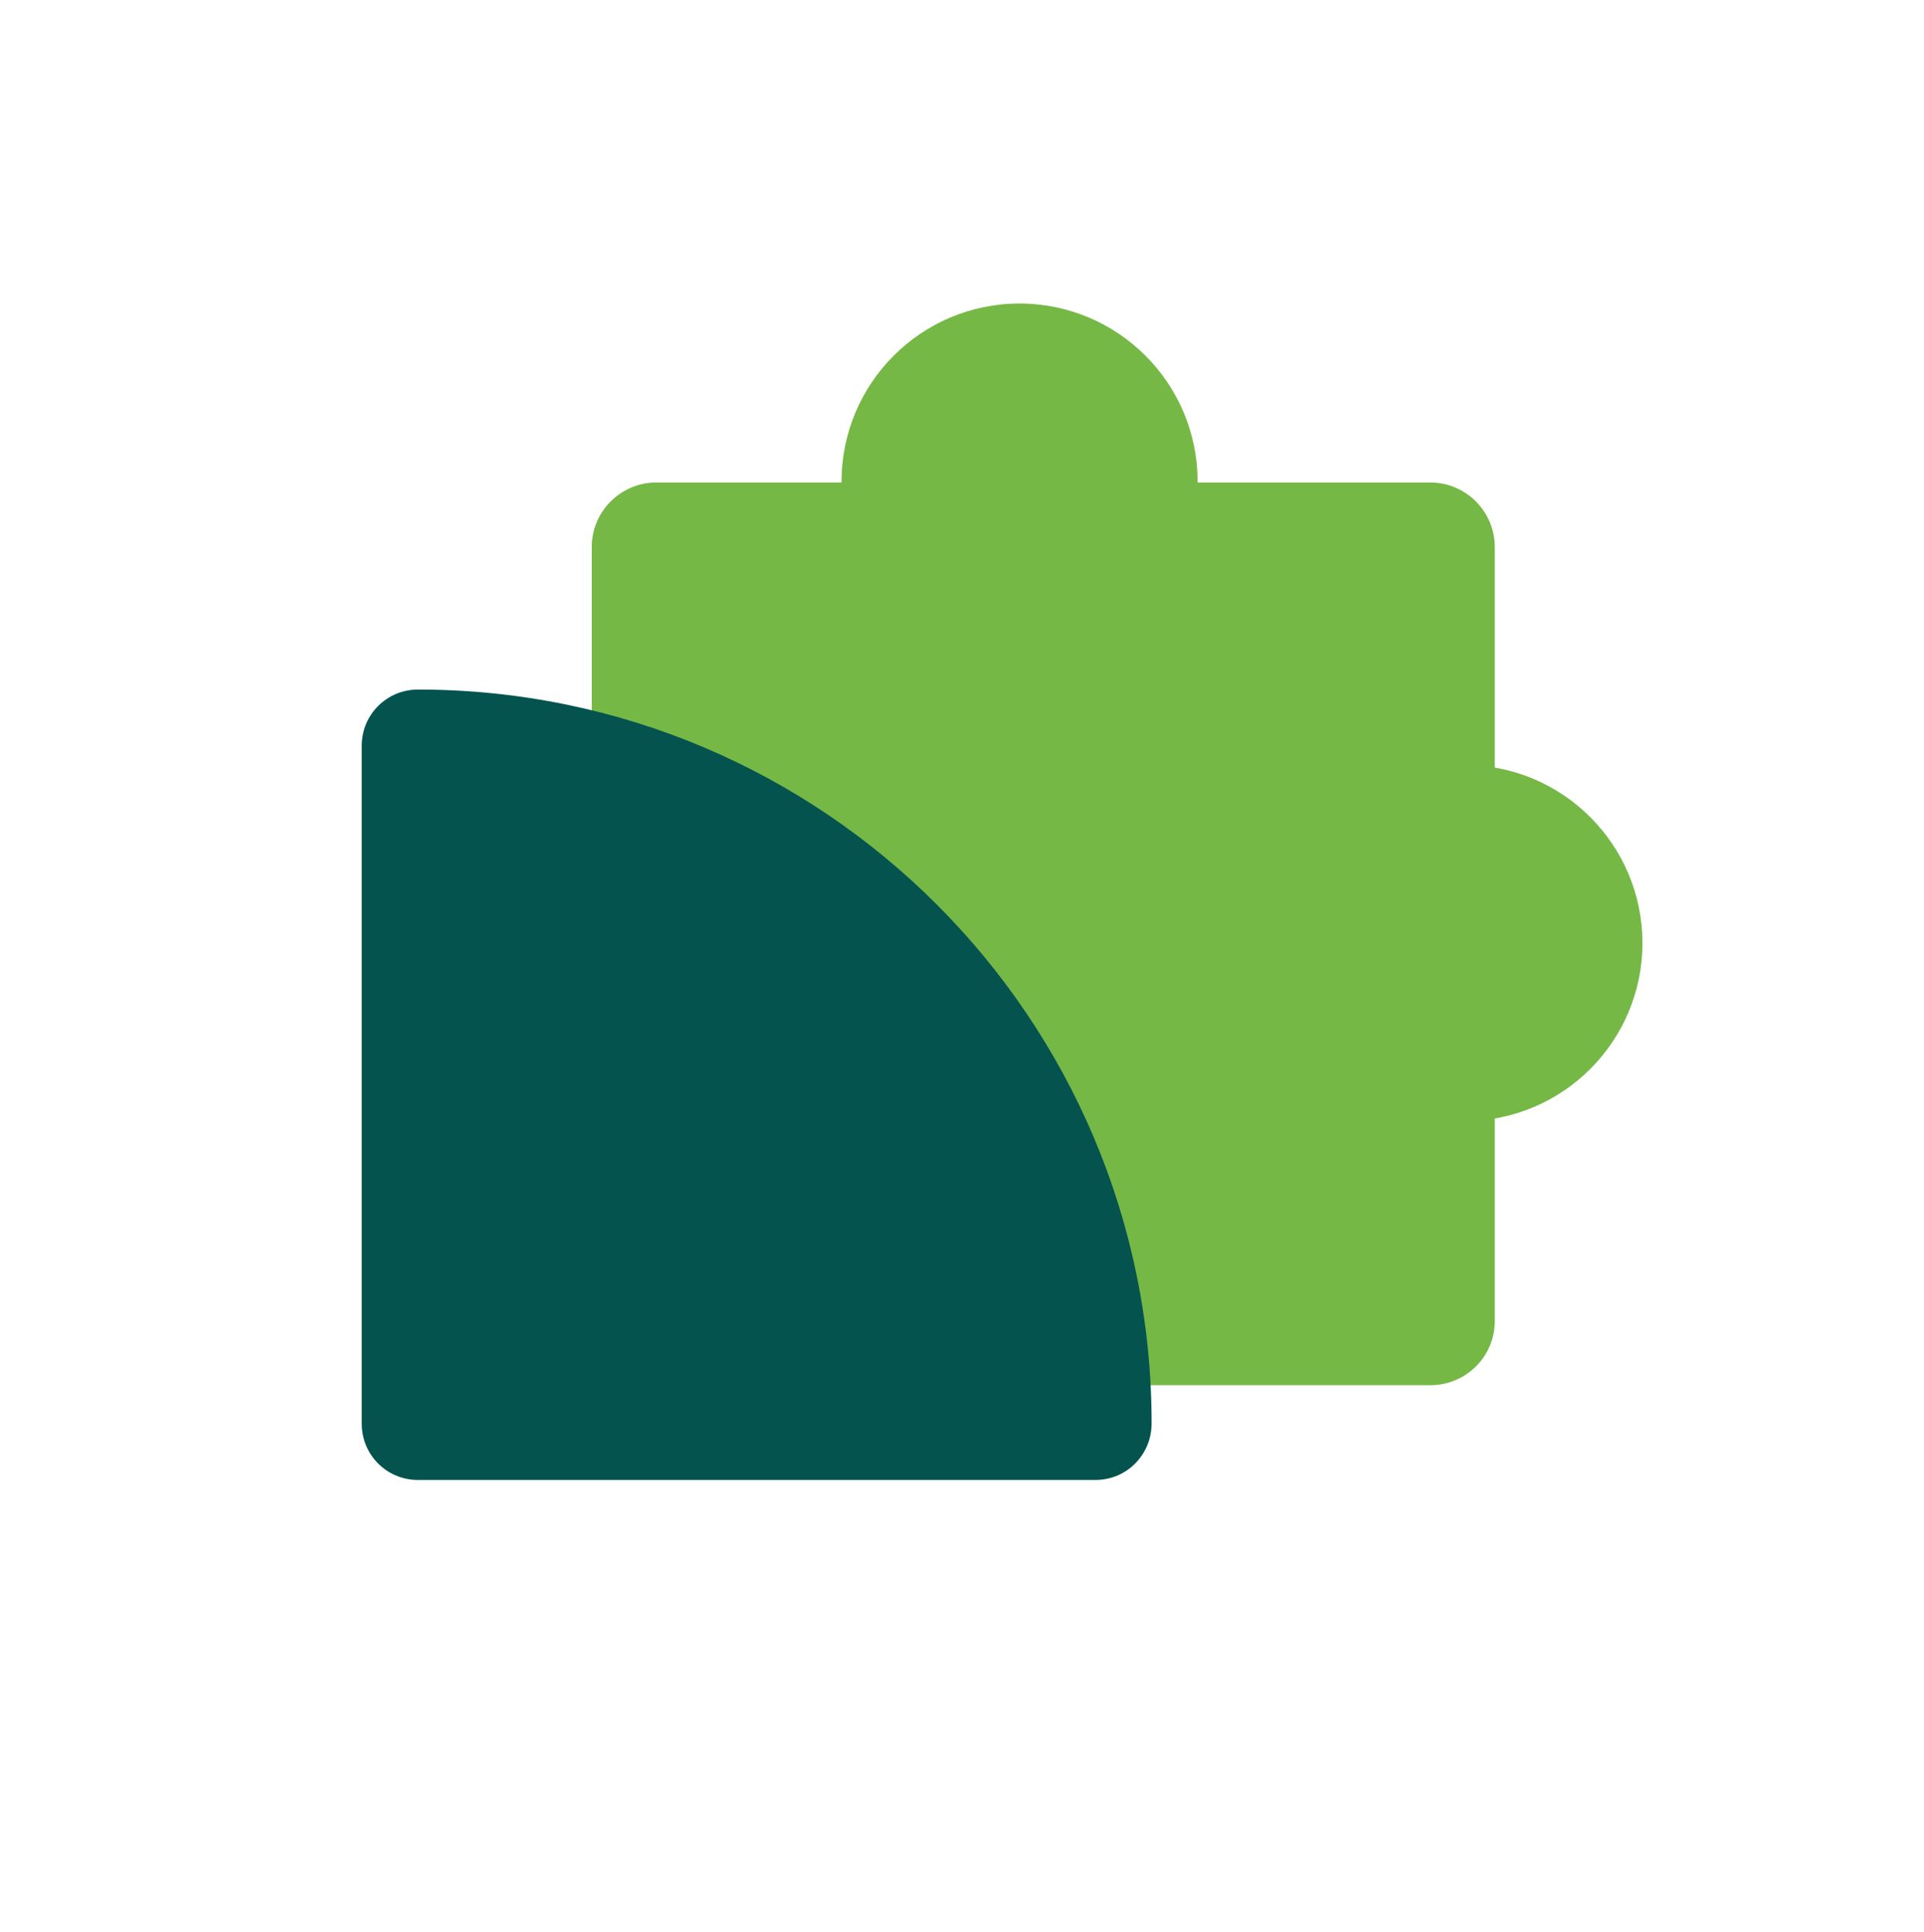
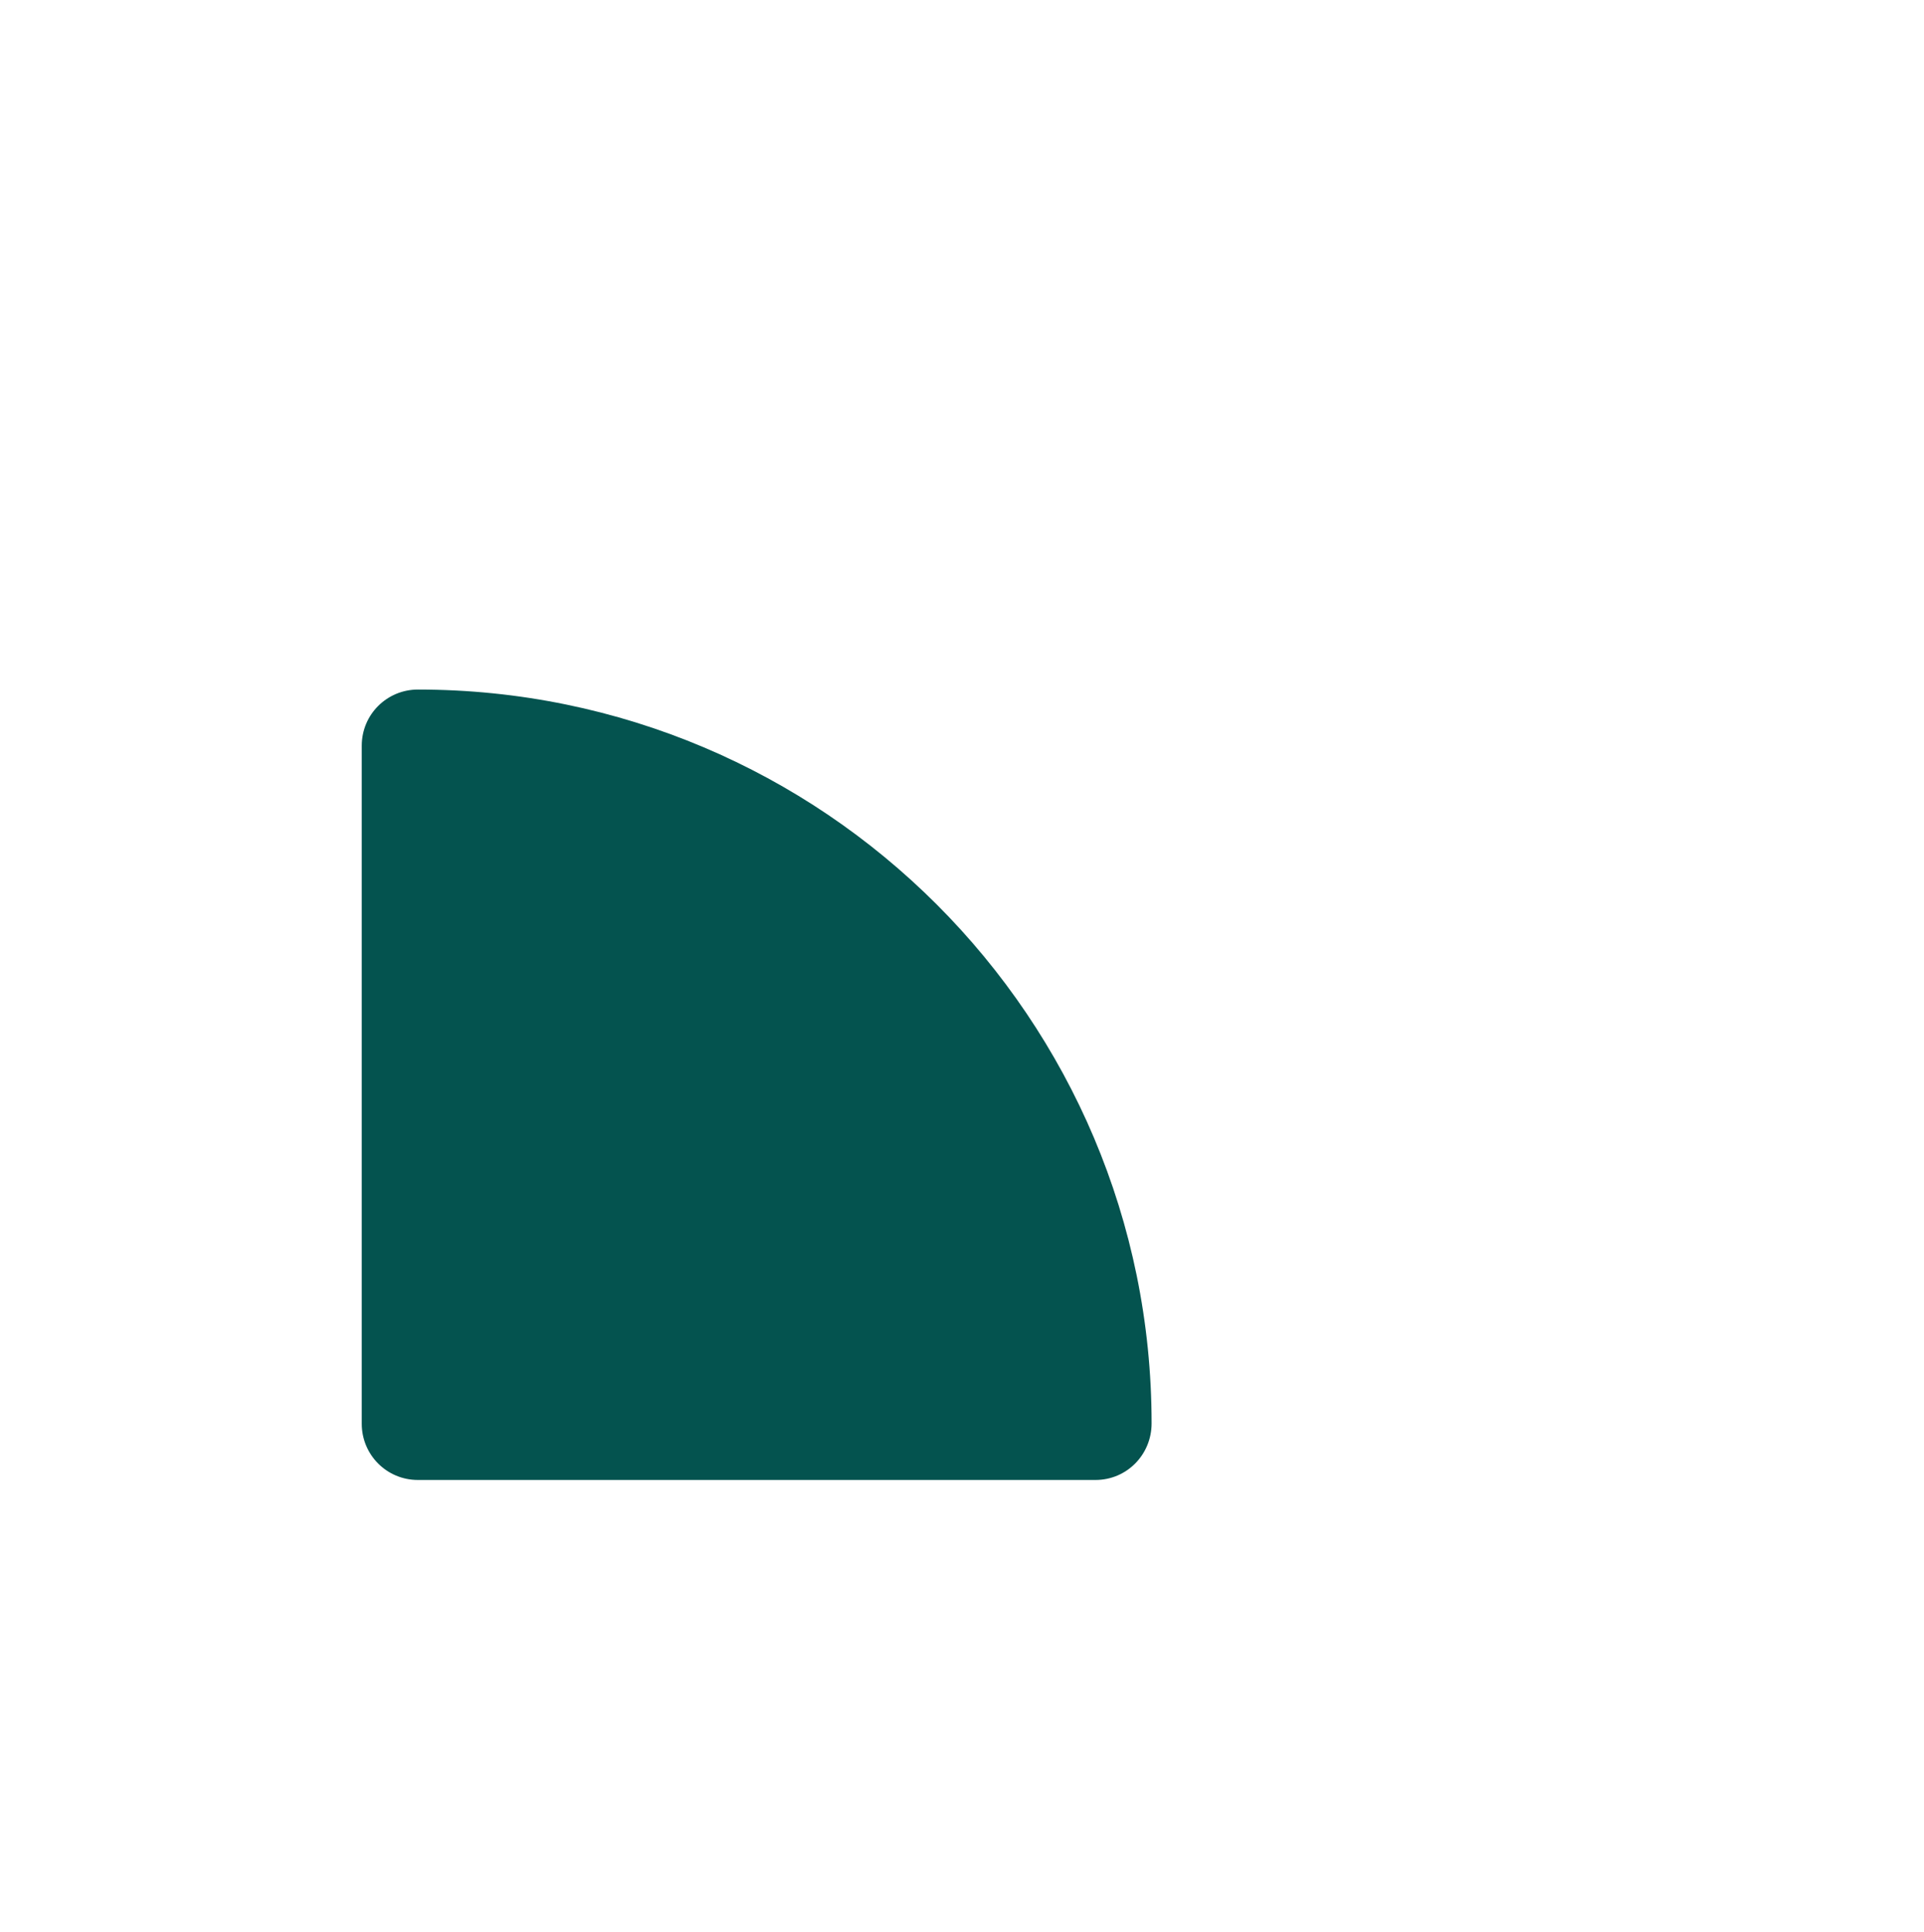
<svg xmlns="http://www.w3.org/2000/svg" width="246" height="247" viewBox="0 0 246 247" fill="none">
-   <path d="M182.885 177.081H83.897C79.368 177.081 75.662 173.375 75.662 168.846V69.916C75.662 65.388 79.368 61.682 83.897 61.682H182.885C187.414 61.682 191.12 65.388 191.12 69.916V168.905C191.12 173.434 187.414 177.081 182.885 177.081Z" fill="#75B846" />
  <path d="M140.067 189.197H53.43C49.43 189.197 46.254 185.962 46.254 182.022V95.326C46.254 91.326 49.489 88.15 53.43 88.15C105.247 88.15 147.242 130.145 147.242 181.963C147.242 185.962 144.066 189.197 140.067 189.197Z" fill="#04534F" />
-   <path d="M187.238 143.32C199.809 143.32 210 133.129 210 120.558C210 107.987 199.809 97.796 187.238 97.796C174.667 97.796 164.476 107.987 164.476 120.558C164.476 133.129 174.667 143.32 187.238 143.32Z" fill="#75B846" />
-   <path d="M130.362 84.327C142.933 84.327 153.124 74.136 153.124 61.565C153.124 48.994 142.933 38.803 130.362 38.803C117.791 38.803 107.6 48.994 107.6 61.565C107.6 74.136 117.791 84.327 130.362 84.327Z" fill="#75B846" />
</svg>